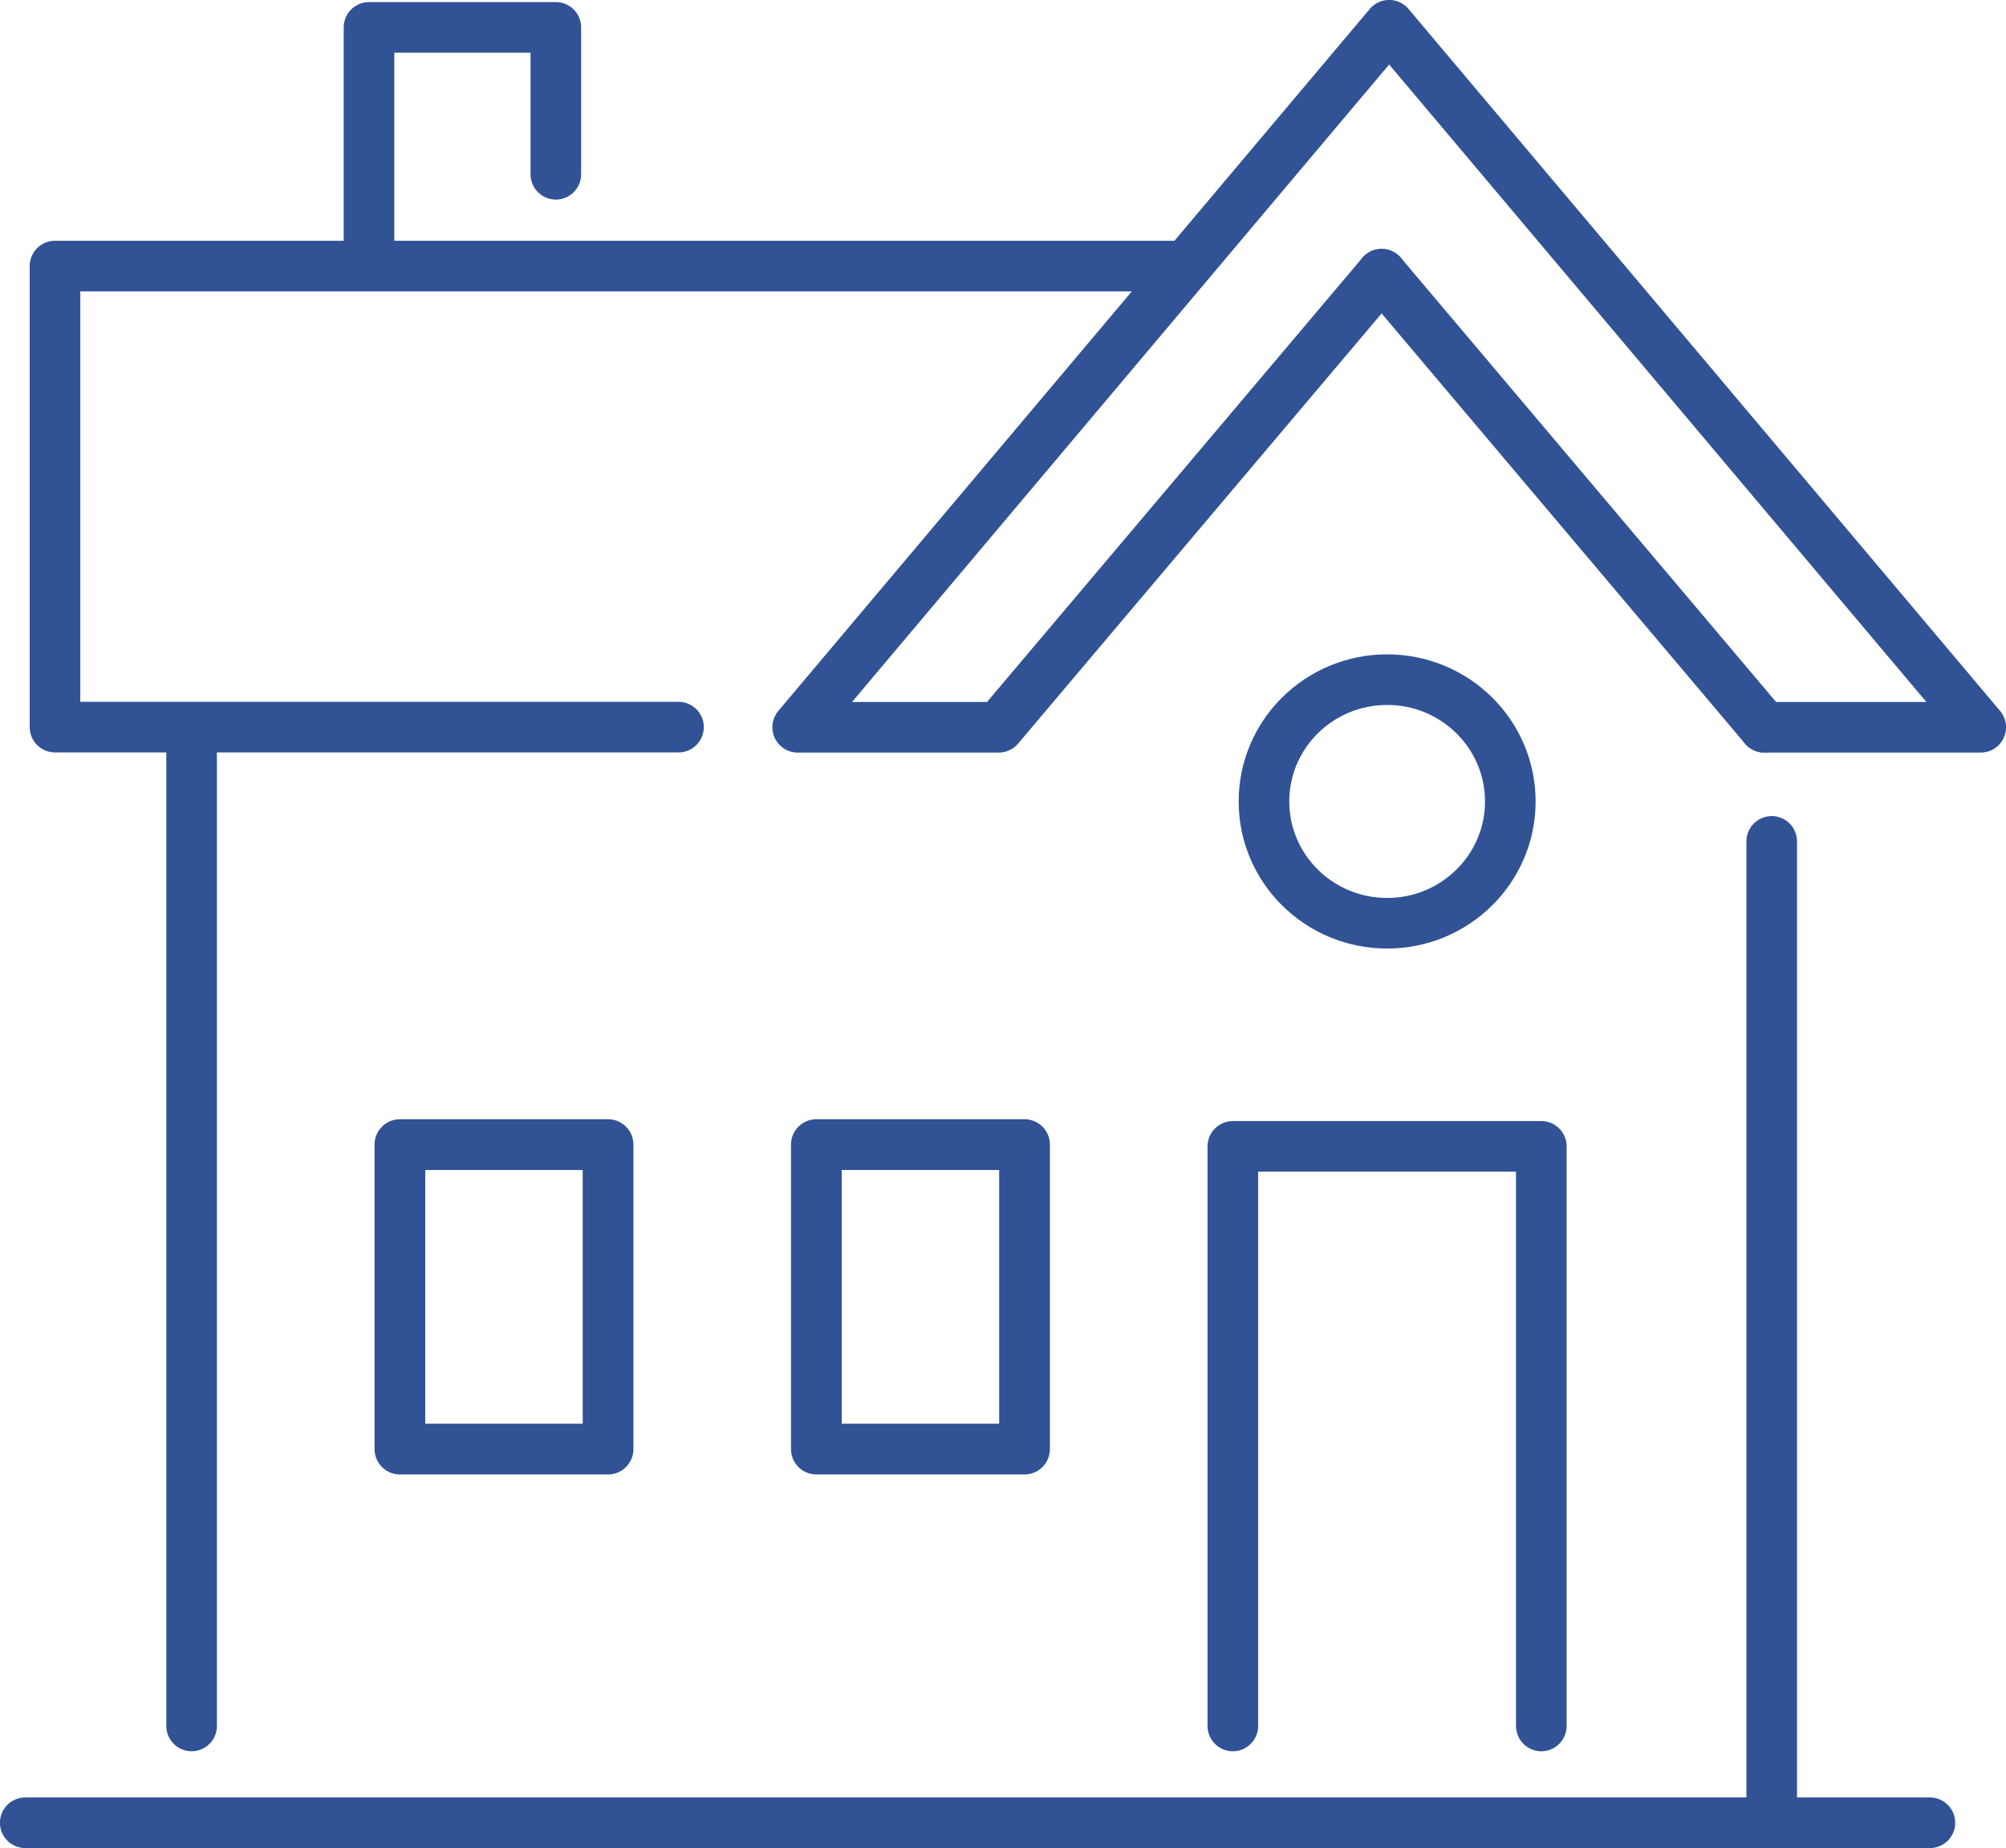
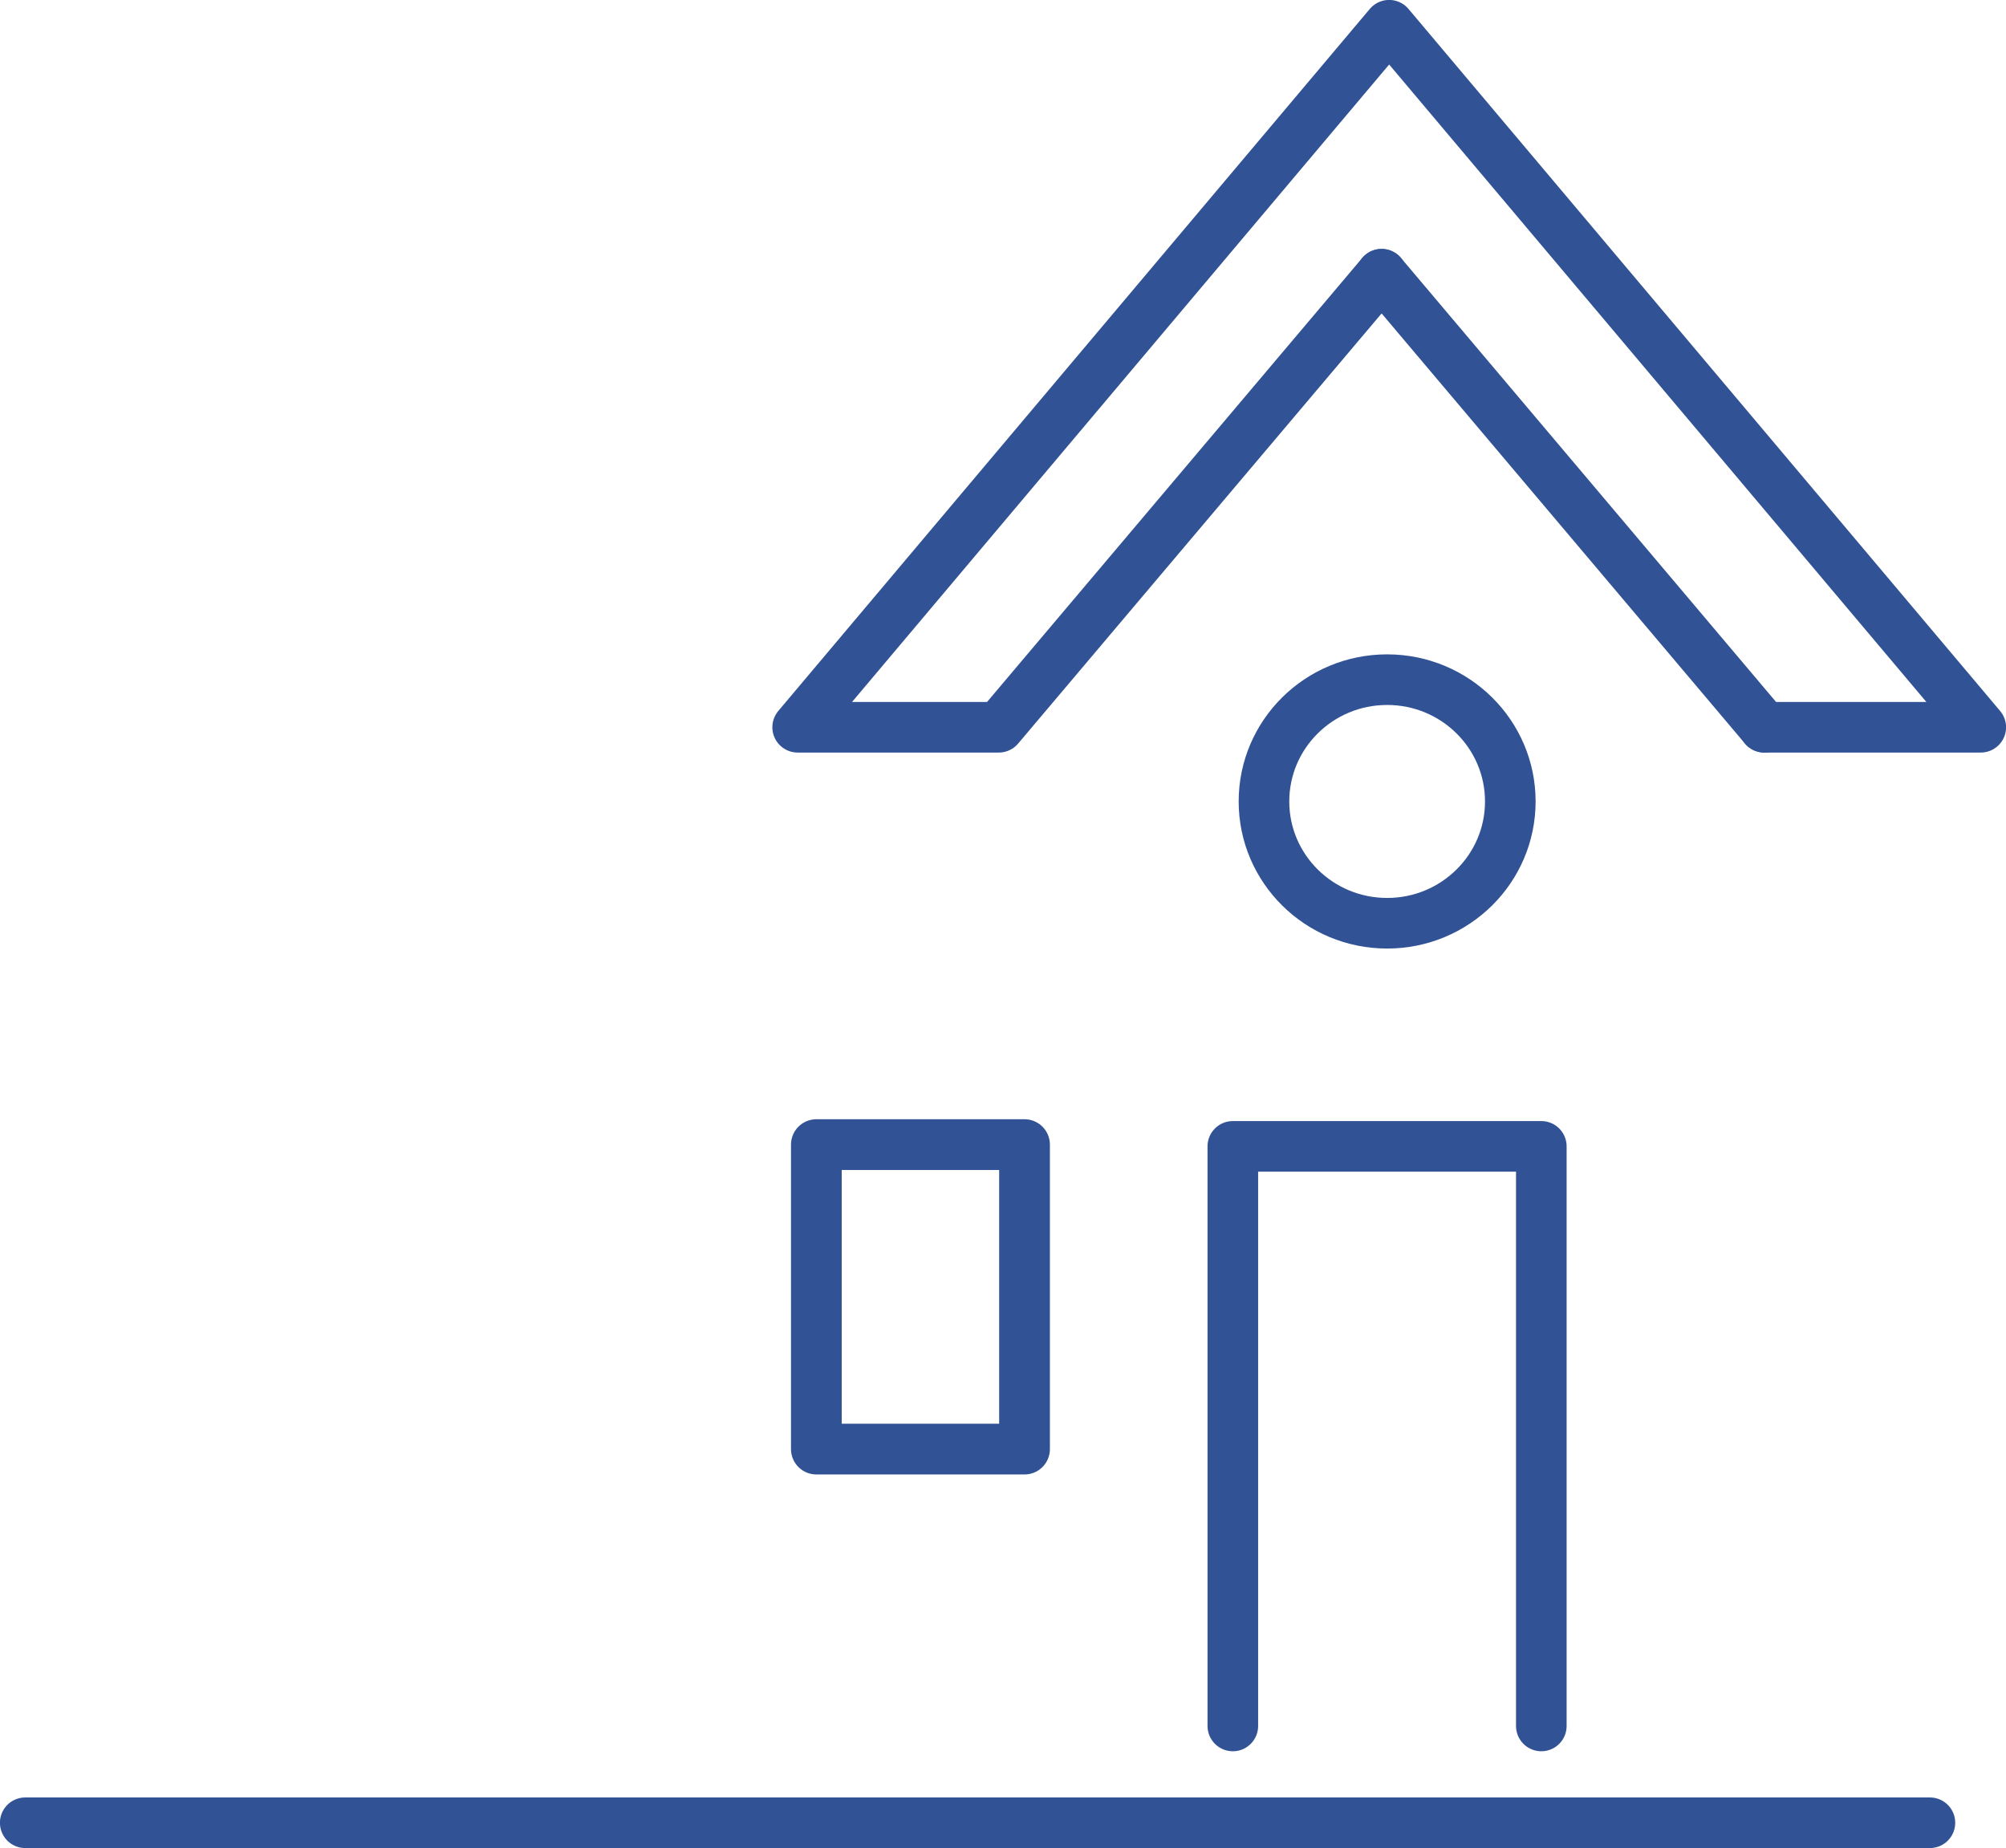
<svg xmlns="http://www.w3.org/2000/svg" id="Ebene_1" data-name="Ebene 1" viewBox="0 0 159.77 147.18">
  <defs>
    <style>      .cls-1 {        stroke-width: 4.04px;      }      .cls-1, .cls-2 {        fill: none;        stroke: #315295;        stroke-linecap: round;        stroke-linejoin: round;      }      .cls-2 {        stroke-width: 4.03px;      }    </style>
  </defs>
-   <line class="cls-2" x1="141.11" y1="143.96" x2="141.11" y2="67.01" />
-   <line class="cls-2" x1="15.26" y1="137.46" x2="15.26" y2="58.53" />
-   <polyline class="cls-2" points="94.36 21.19 4.38 21.19 4.38 57.91 54.04 57.91" />
-   <polyline class="cls-2" points="29.39 20.61 29.39 2.18 44.27 2.18 44.27 13.88" />
  <line class="cls-2" x1="153.71" y1="145.17" x2="2.01" y2="145.17" />
-   <rect class="cls-1" x="31.85" y="91.16" width="16.58" height="24.25" />
  <rect class="cls-1" x="65.02" y="91.16" width="16.58" height="24.25" />
  <ellipse class="cls-2" cx="110.48" cy="63.83" rx="9.81" ry="9.7" />
  <line class="cls-2" x1="140.52" y1="57.92" x2="110.04" y2="21.84" />
  <polyline class="cls-2" points="110.04 21.84 79.55 57.92 63.53 57.92 110.64 2.01 157.76 57.92 140.52 57.92" />
  <polyline class="cls-2" points="122.76 137.46 122.76 91.3 98.19 91.3 98.19 137.46" />
</svg>